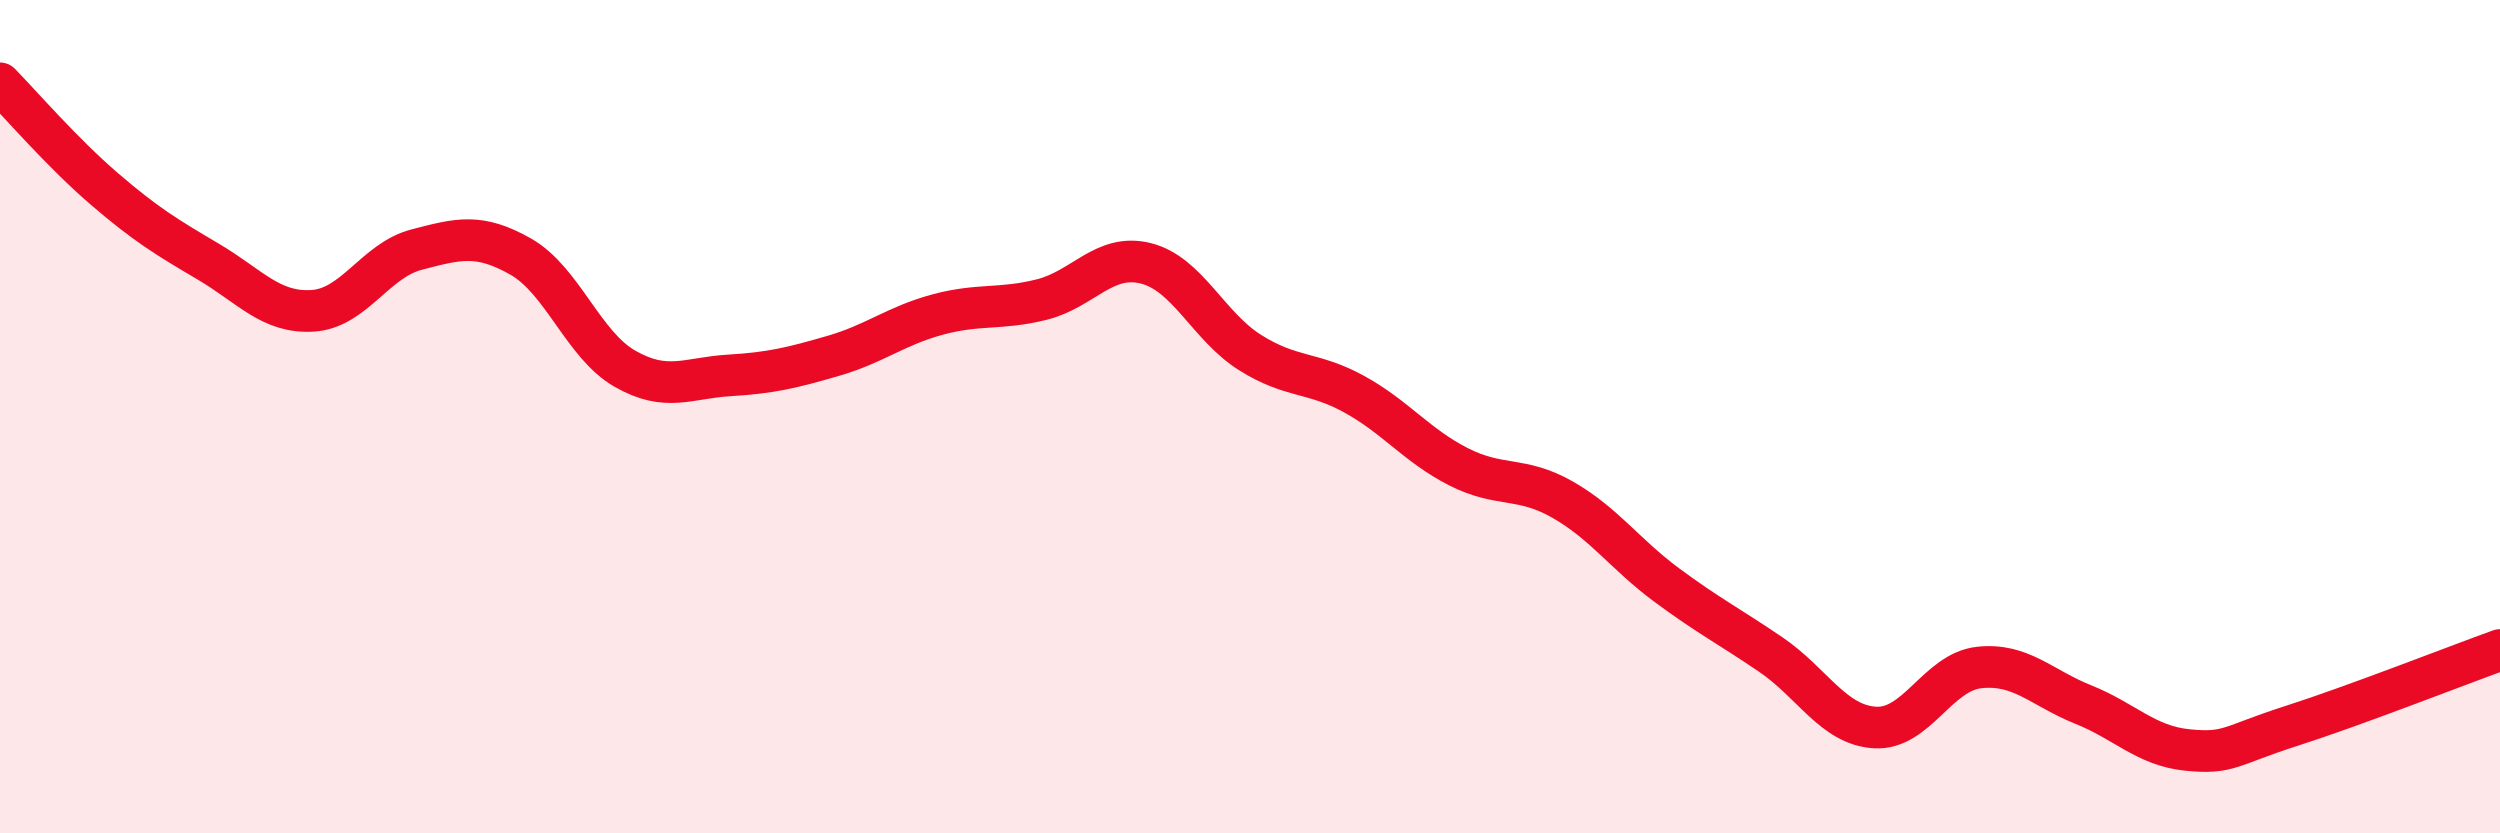
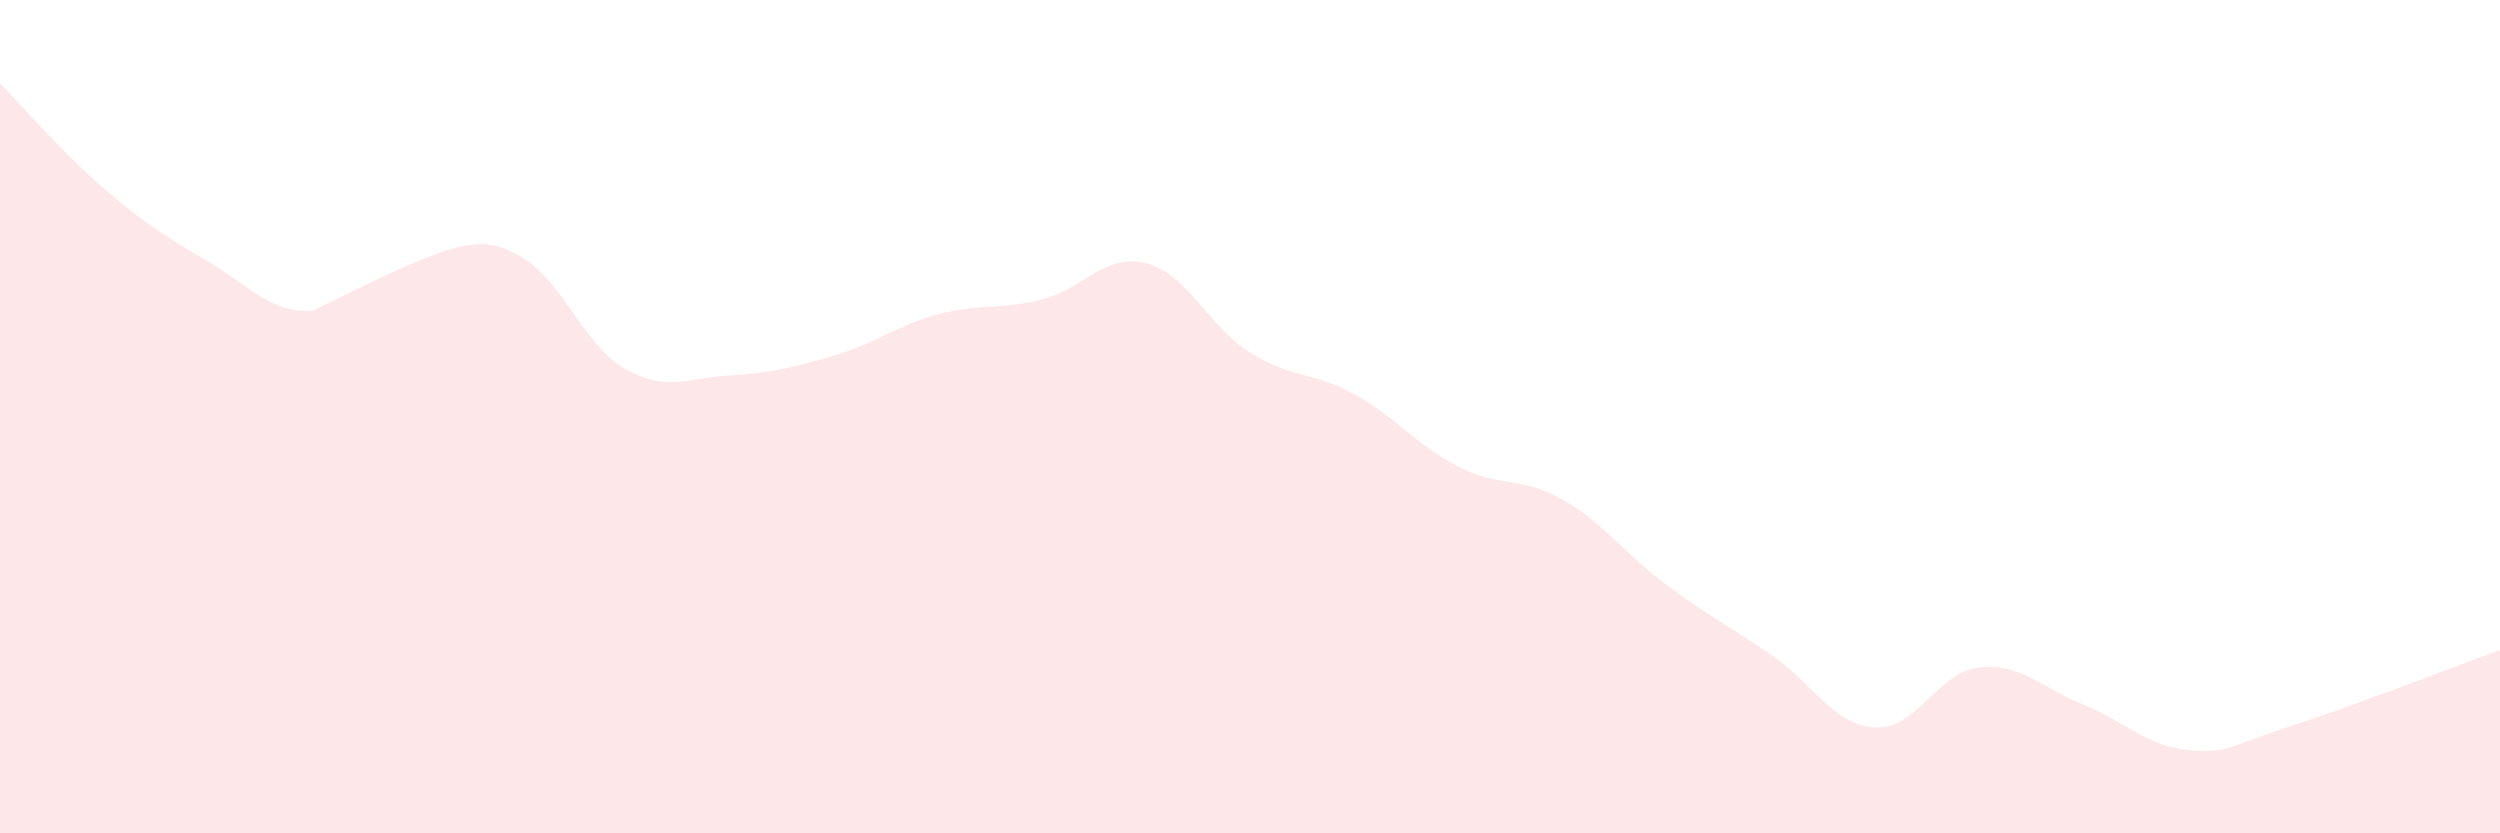
<svg xmlns="http://www.w3.org/2000/svg" width="60" height="20" viewBox="0 0 60 20">
-   <path d="M 0,2 C 0.5,2.51 1.5,3.67 2.5,4.53 C 3.5,5.39 4,5.69 5,6.28 C 6,6.87 6.5,7.52 7.5,7.46 C 8.5,7.4 9,6.25 10,5.99 C 11,5.73 11.5,5.59 12.5,6.16 C 13.5,6.73 14,8.28 15,8.85 C 16,9.42 16.5,9.07 17.5,9.01 C 18.5,8.95 19,8.83 20,8.54 C 21,8.25 21.5,7.82 22.5,7.55 C 23.5,7.28 24,7.44 25,7.19 C 26,6.94 26.5,6.07 27.5,6.32 C 28.5,6.57 29,7.83 30,8.46 C 31,9.09 31.5,8.91 32.5,9.46 C 33.5,10.01 34,10.69 35,11.2 C 36,11.71 36.5,11.42 37.5,11.99 C 38.5,12.56 39,13.3 40,14.04 C 41,14.78 41.5,15.03 42.5,15.71 C 43.5,16.39 44,17.4 45,17.46 C 46,17.52 46.5,16.13 47.5,16.02 C 48.5,15.91 49,16.51 50,16.91 C 51,17.31 51.5,17.9 52.5,18 C 53.5,18.1 53.5,17.9 55,17.42 C 56.5,16.94 59,15.96 60,15.6L60 20L0 20Z" fill="#EB0A25" opacity="0.1" stroke-linecap="round" stroke-linejoin="round" />
-   <path d="M 0,2 C 0.5,2.51 1.5,3.67 2.5,4.53 C 3.5,5.39 4,5.69 5,6.28 C 6,6.87 6.5,7.52 7.5,7.46 C 8.5,7.4 9,6.25 10,5.99 C 11,5.73 11.5,5.59 12.5,6.16 C 13.5,6.73 14,8.28 15,8.85 C 16,9.42 16.5,9.07 17.5,9.01 C 18.5,8.95 19,8.83 20,8.54 C 21,8.25 21.5,7.82 22.5,7.55 C 23.5,7.28 24,7.44 25,7.19 C 26,6.94 26.5,6.07 27.5,6.32 C 28.5,6.57 29,7.83 30,8.46 C 31,9.09 31.5,8.91 32.5,9.46 C 33.5,10.01 34,10.69 35,11.2 C 36,11.71 36.5,11.42 37.5,11.99 C 38.5,12.56 39,13.3 40,14.04 C 41,14.78 41.5,15.03 42.5,15.71 C 43.5,16.39 44,17.4 45,17.46 C 46,17.52 46.5,16.13 47.5,16.02 C 48.5,15.91 49,16.51 50,16.91 C 51,17.31 51.5,17.9 52.5,18 C 53.5,18.1 53.5,17.9 55,17.42 C 56.5,16.94 59,15.96 60,15.6" stroke="#EB0A25" stroke-width="1" fill="none" stroke-linecap="round" stroke-linejoin="round" />
+   <path d="M 0,2 C 0.5,2.51 1.5,3.67 2.5,4.53 C 3.5,5.39 4,5.69 5,6.28 C 6,6.87 6.5,7.52 7.5,7.46 C 11,5.73 11.5,5.59 12.5,6.16 C 13.5,6.73 14,8.28 15,8.85 C 16,9.42 16.5,9.07 17.5,9.01 C 18.5,8.95 19,8.83 20,8.54 C 21,8.25 21.5,7.82 22.5,7.55 C 23.5,7.28 24,7.44 25,7.19 C 26,6.94 26.5,6.07 27.5,6.32 C 28.5,6.57 29,7.83 30,8.46 C 31,9.09 31.5,8.91 32.5,9.46 C 33.5,10.01 34,10.69 35,11.2 C 36,11.71 36.5,11.42 37.5,11.99 C 38.5,12.56 39,13.3 40,14.04 C 41,14.78 41.5,15.03 42.5,15.71 C 43.5,16.39 44,17.4 45,17.46 C 46,17.52 46.5,16.13 47.5,16.02 C 48.5,15.91 49,16.51 50,16.91 C 51,17.31 51.5,17.9 52.5,18 C 53.5,18.1 53.5,17.9 55,17.42 C 56.5,16.94 59,15.96 60,15.6L60 20L0 20Z" fill="#EB0A25" opacity="0.1" stroke-linecap="round" stroke-linejoin="round" />
</svg>